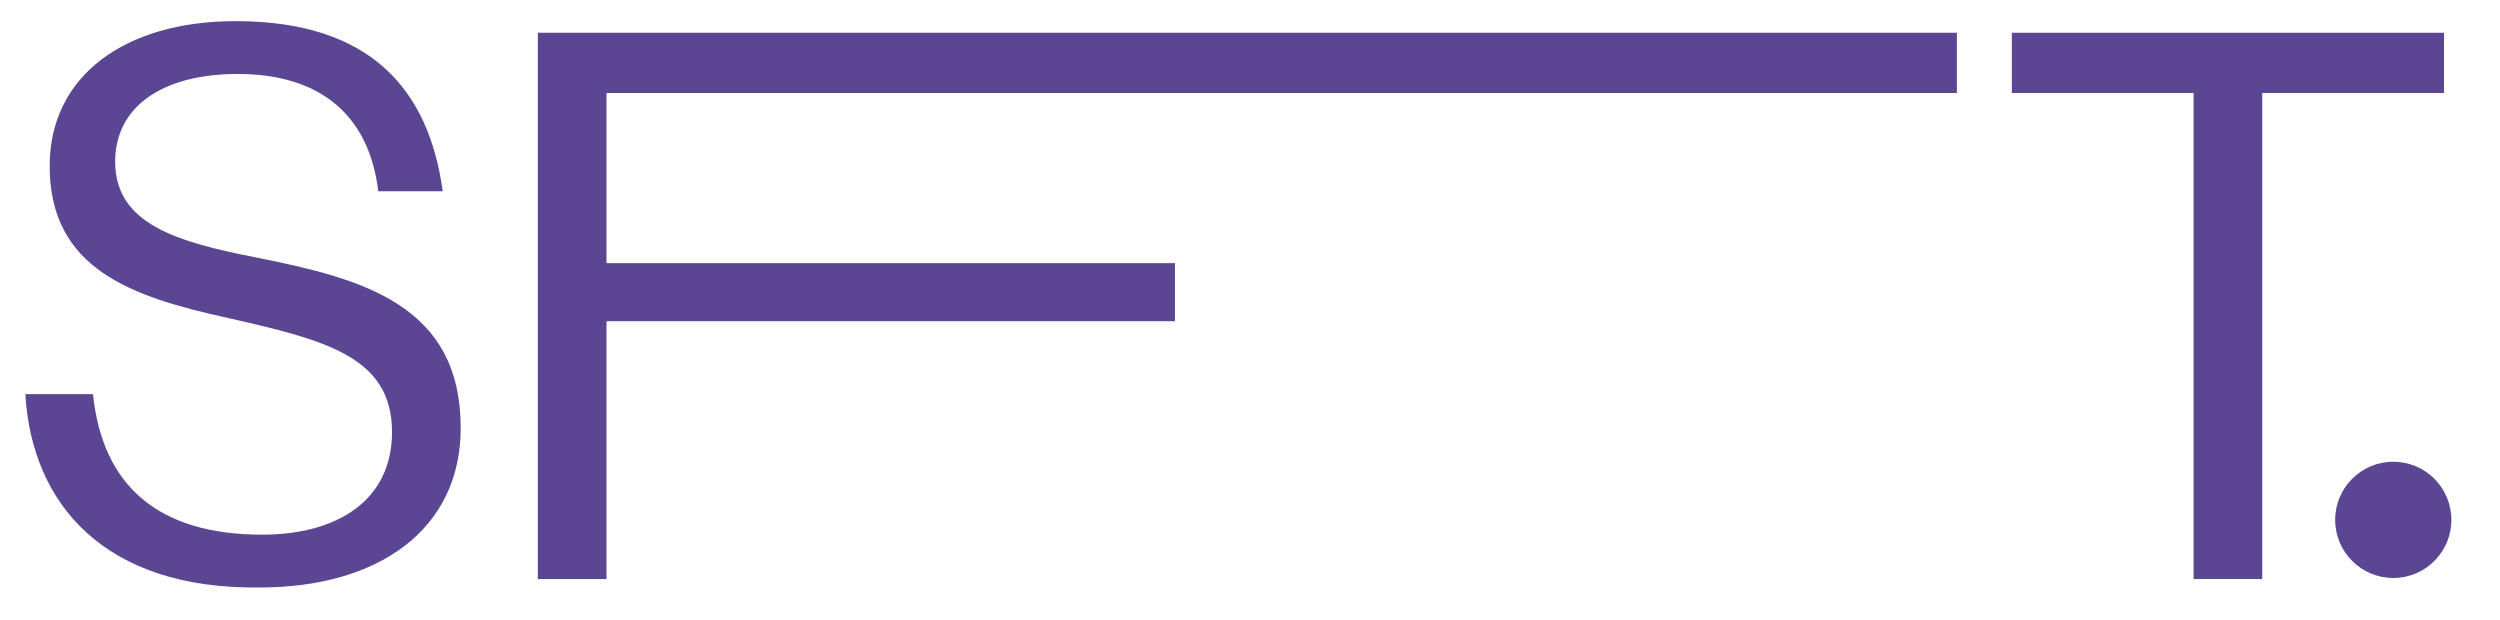
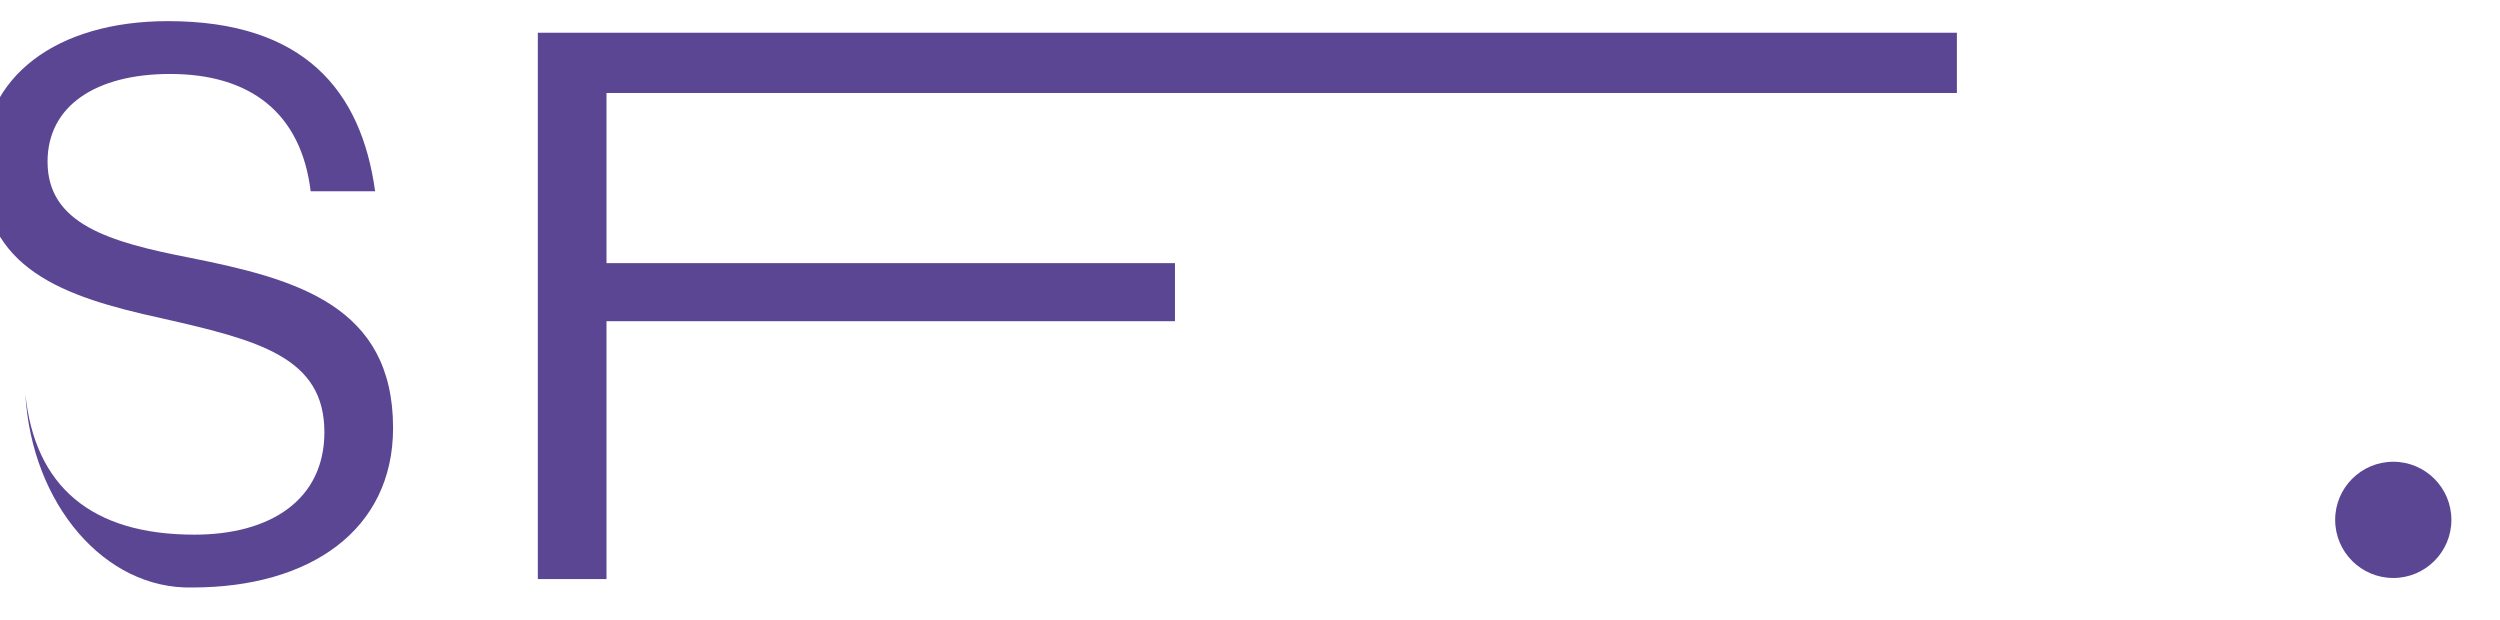
<svg xmlns="http://www.w3.org/2000/svg" version="1.1" id="Your_Design" x="0px" y="0px" viewBox="0 0 236.6 58.7" style="enable-background:new 0 0 236.6 58.7;" xml:space="preserve">
  <style type="text/css">
	.st0{fill:#5B4694;}
</style>
  <g>
    <g>
-       <path class="st0" d="M2.4,37.3h6.4c0.9,8.7,6.2,13.3,16,13.3c7.2,0,12.3-3.3,12.3-9.7c0-7.1-6.2-8.7-15.5-10.8    c-9.1-2-16.9-4.6-16.9-14.4c0-8.5,7.1-13.7,17.6-13.7c12.9,0,18.3,6.6,19.6,16.1h-6.1c-0.9-7.4-5.7-11.1-13.3-11.1    c-7,0-11.6,3-11.6,8.3c0,5.9,5.8,7.6,13.5,9.1c10,2,19.2,4.5,19.2,16.1c0,9.7-7.9,15.1-19,15.1C9.9,55.8,3,47.7,2.4,37.3z" />
+       <path class="st0" d="M2.4,37.3c0.9,8.7,6.2,13.3,16,13.3c7.2,0,12.3-3.3,12.3-9.7c0-7.1-6.2-8.7-15.5-10.8    c-9.1-2-16.9-4.6-16.9-14.4c0-8.5,7.1-13.7,17.6-13.7c12.9,0,18.3,6.6,19.6,16.1h-6.1c-0.9-7.4-5.7-11.1-13.3-11.1    c-7,0-11.6,3-11.6,8.3c0,5.9,5.8,7.6,13.5,9.1c10,2,19.2,4.5,19.2,16.1c0,9.7-7.9,15.1-19,15.1C9.9,55.8,3,47.7,2.4,37.3z" />
      <path class="st0" d="M50.9,3.1h134.3v5.7H57.4v16.1h53.8v5.5H57.4v24.4h-6.5V3.1z" />
-       <path class="st0" d="M190.4,3.1h40.9v5.7h-17.2v46h-6.5v-46h-17.2V3.1z" />
    </g>
    <circle class="st0" cx="226.5" cy="49.2" r="5.5" />
  </g>
</svg>